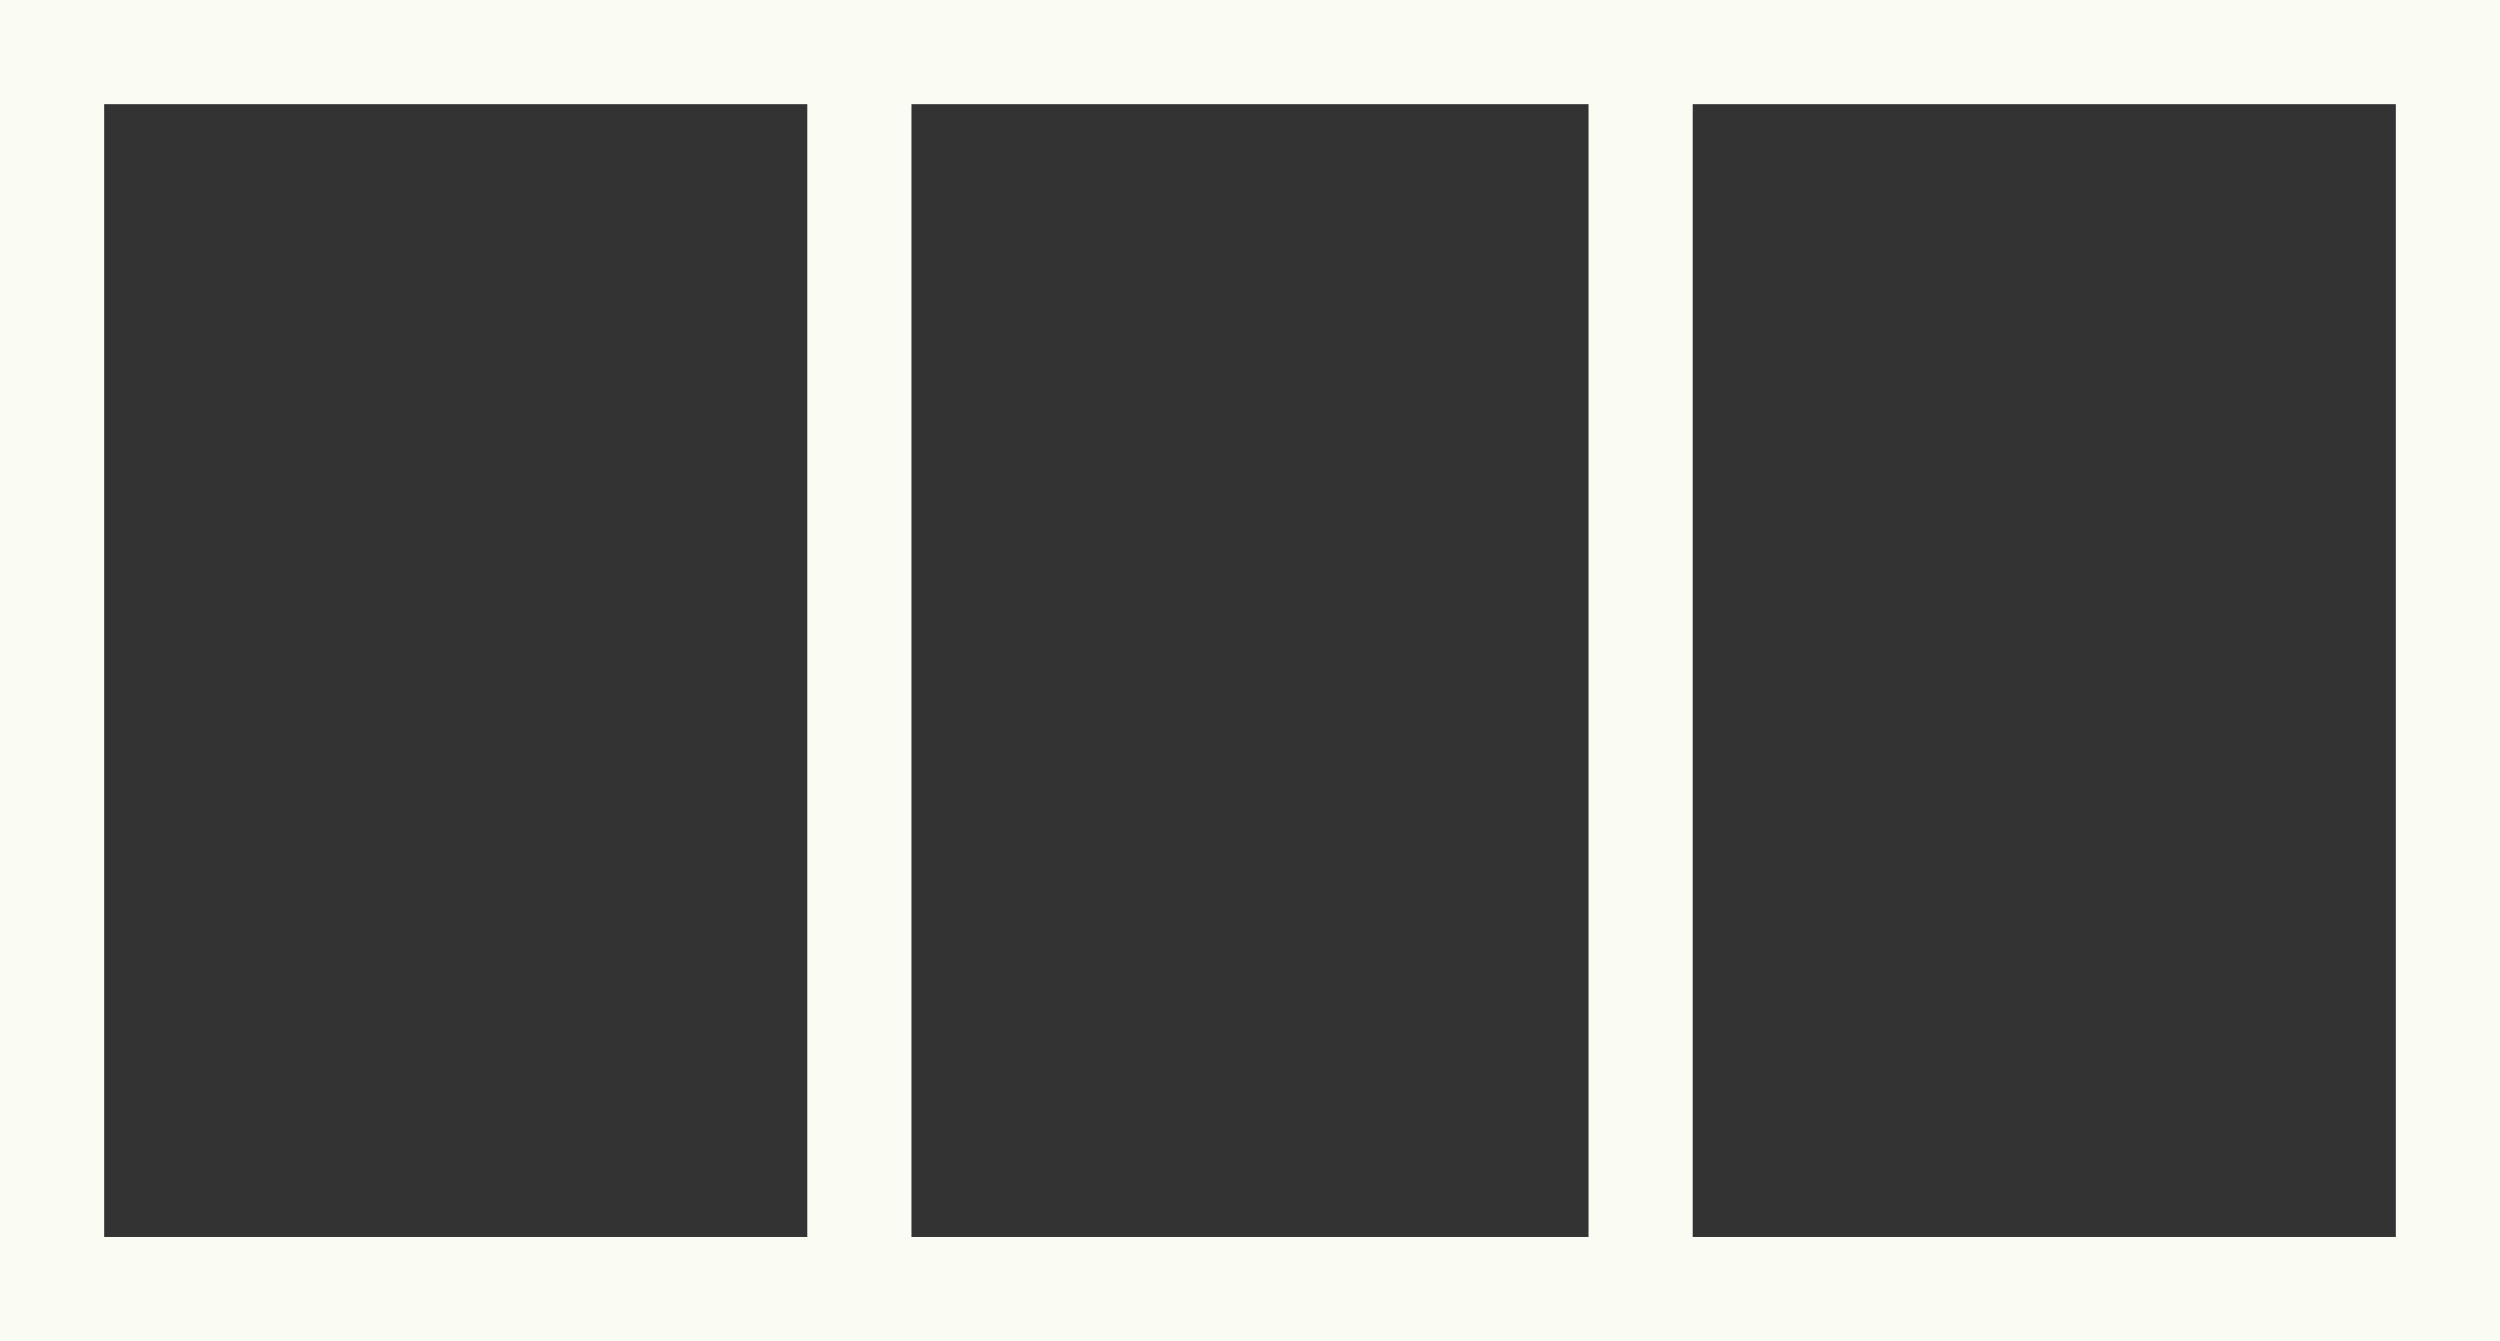
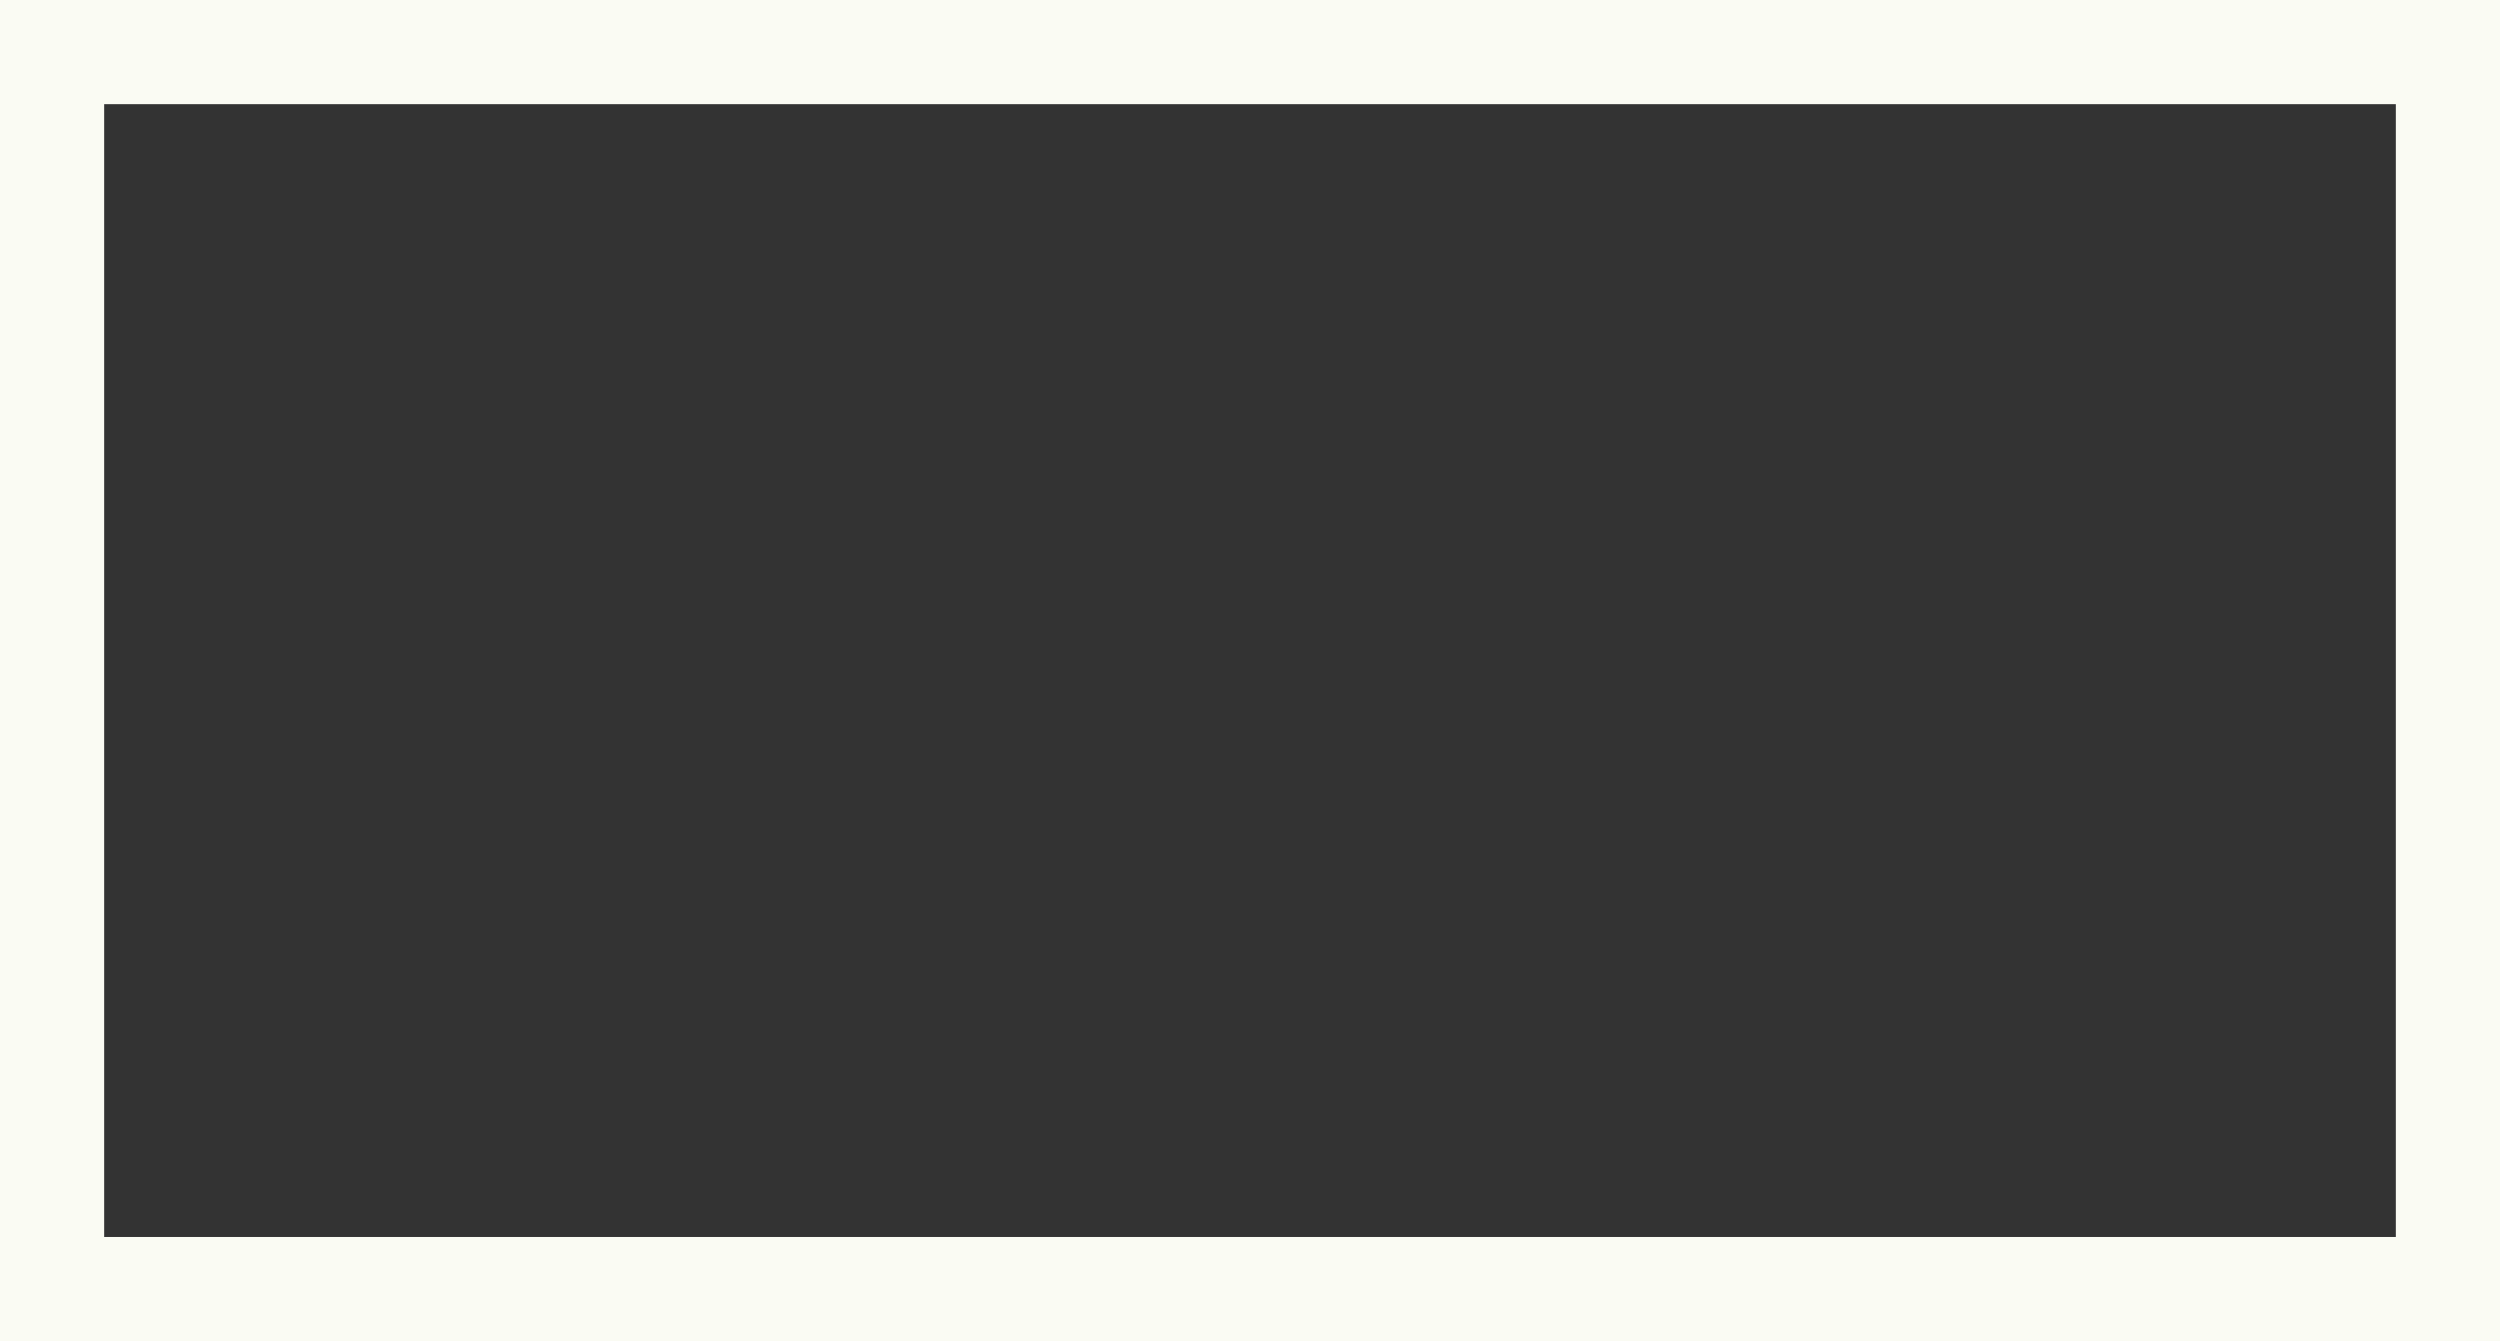
<svg xmlns="http://www.w3.org/2000/svg" width="192" height="103" viewBox="0 0 192 103" fill="none">
  <rect x="0" y="0" width="192" height="103" fill="#333333" stroke="none" />
  <rect width="8" height="101" fill="#FAFBF3" />
  <rect x="192" y="95" width="8" height="192" transform="rotate(90 192 95)" fill="#FAFBF3" />
  <rect x="192" width="8" height="192" transform="rotate(90 192 0)" fill="#FAFBF3" />
-   <rect x="62" y="4" width="8" height="96" fill="#FAFBF3" />
-   <rect x="122" y="4" width="8" height="96" fill="#FAFBF3" />
  <rect x="184" width="8" height="101" fill="#FAFBF3" />
</svg>